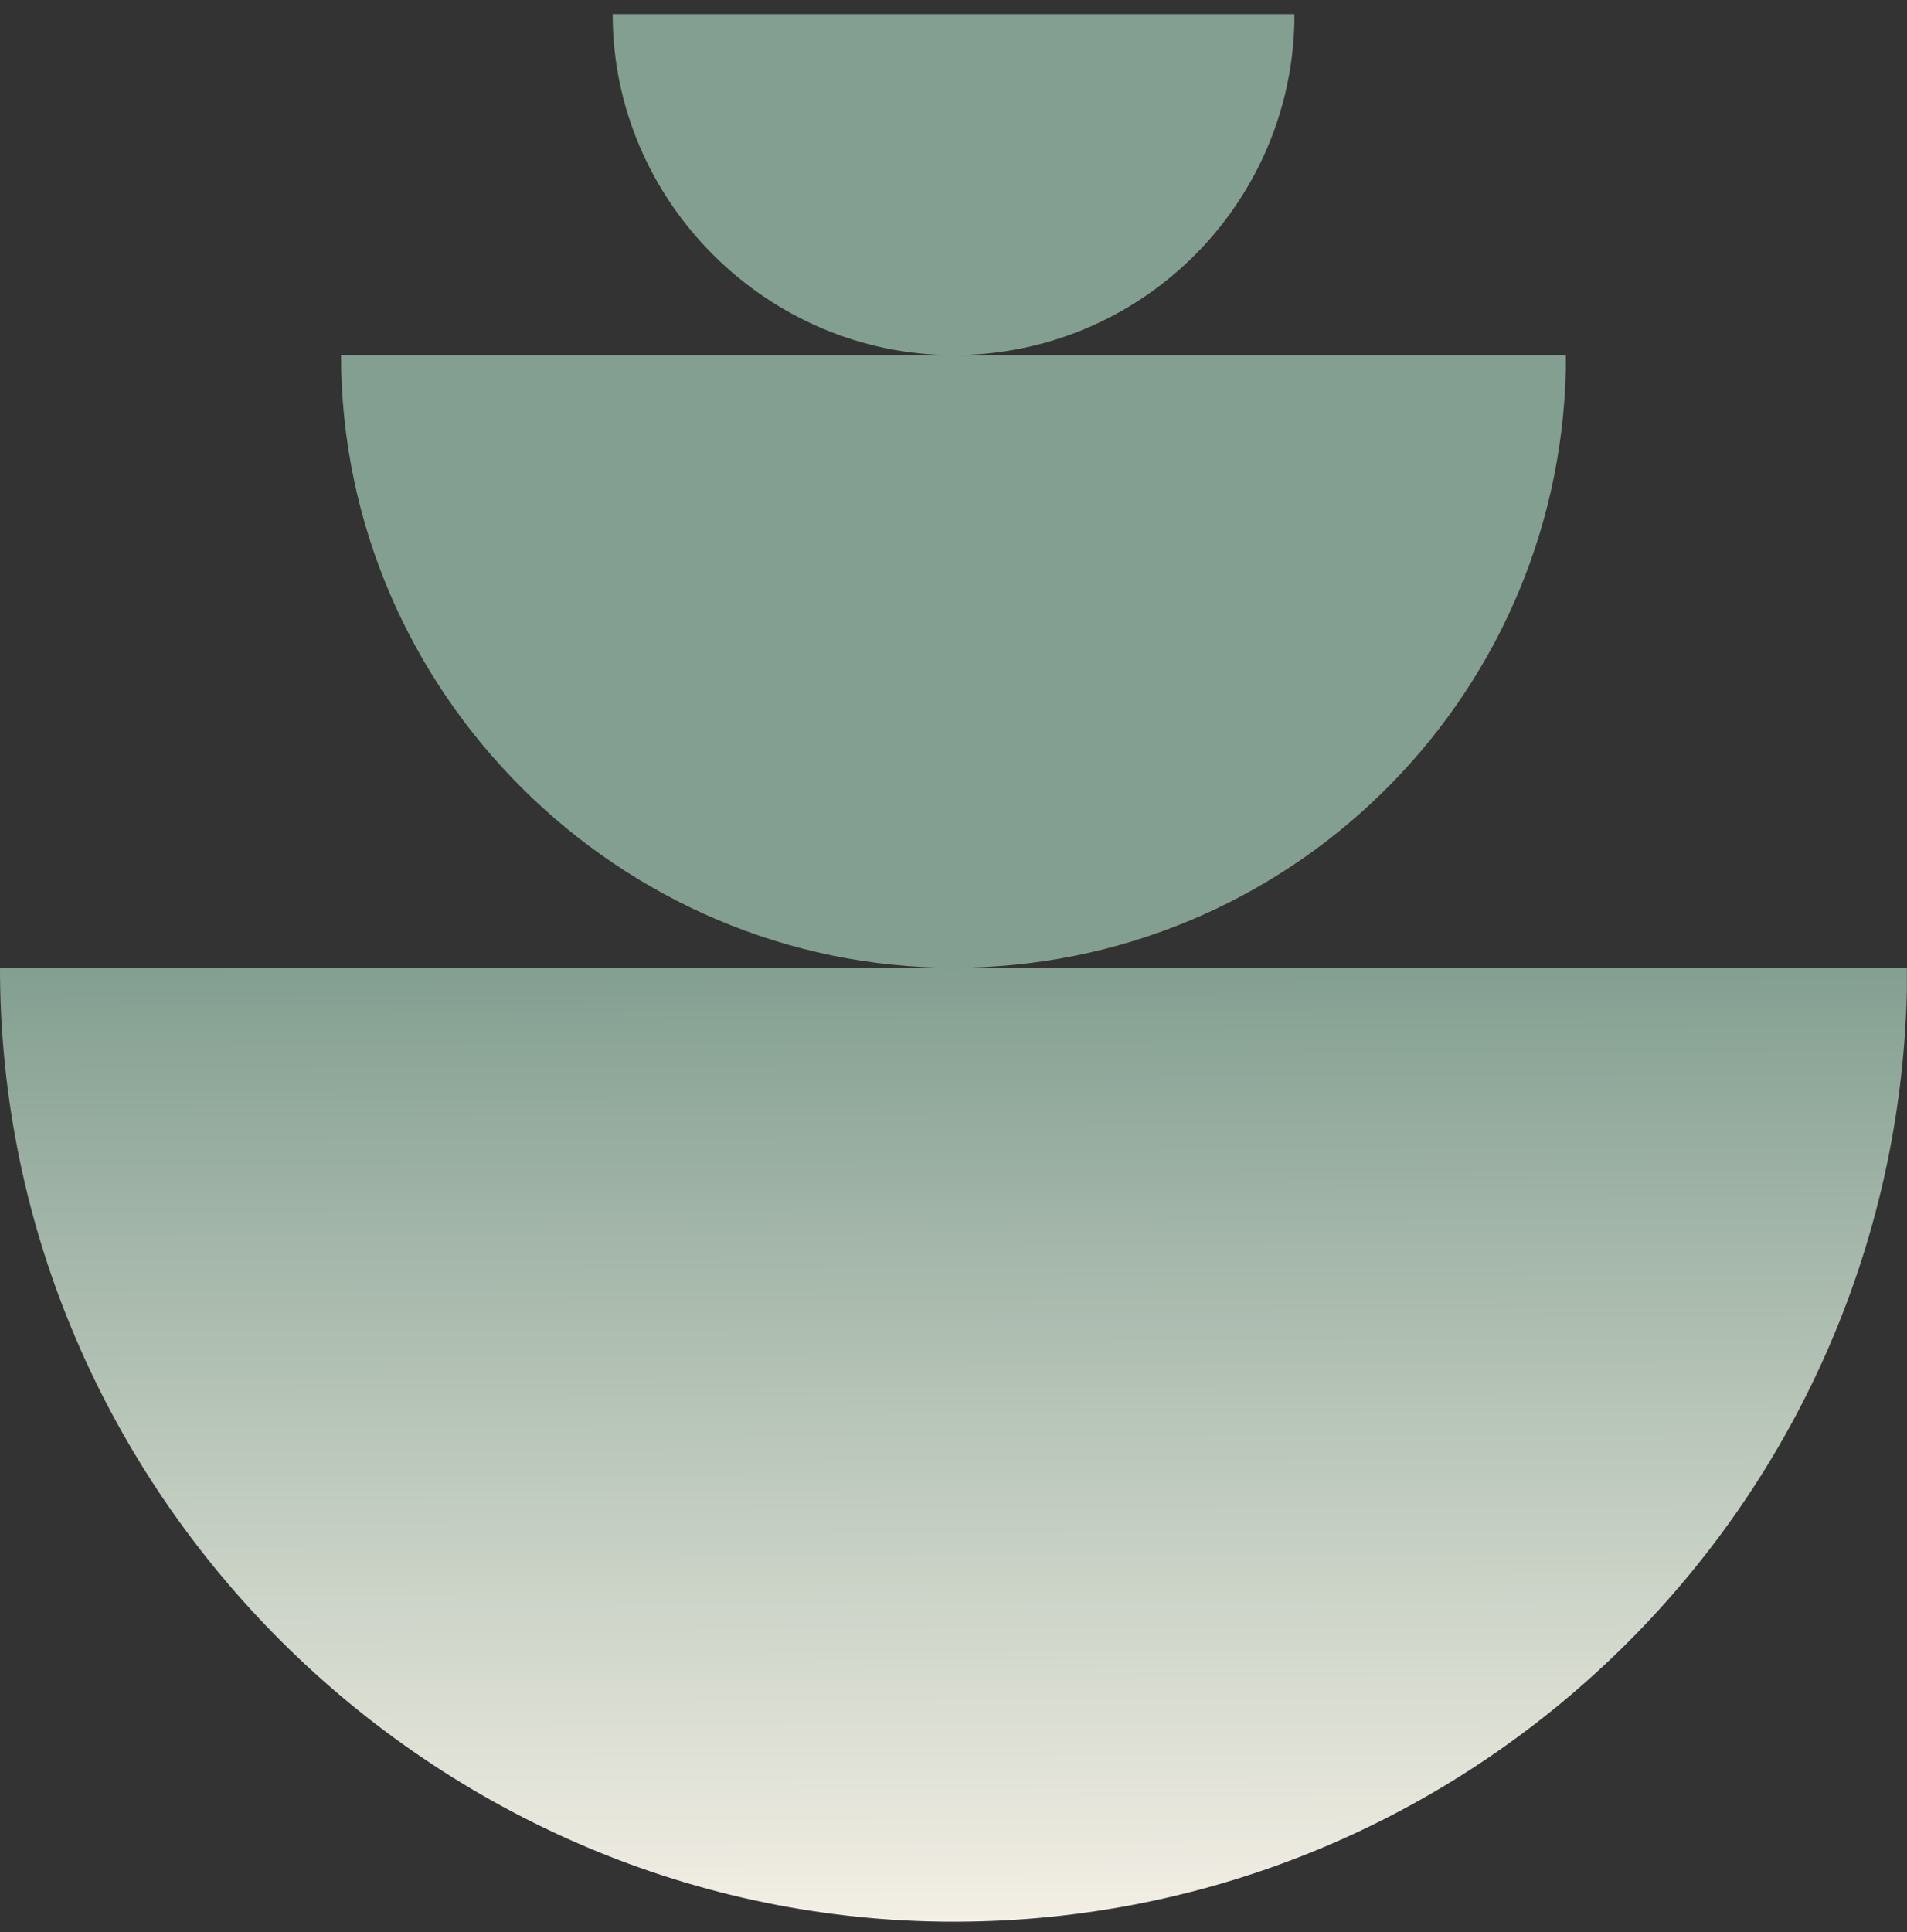
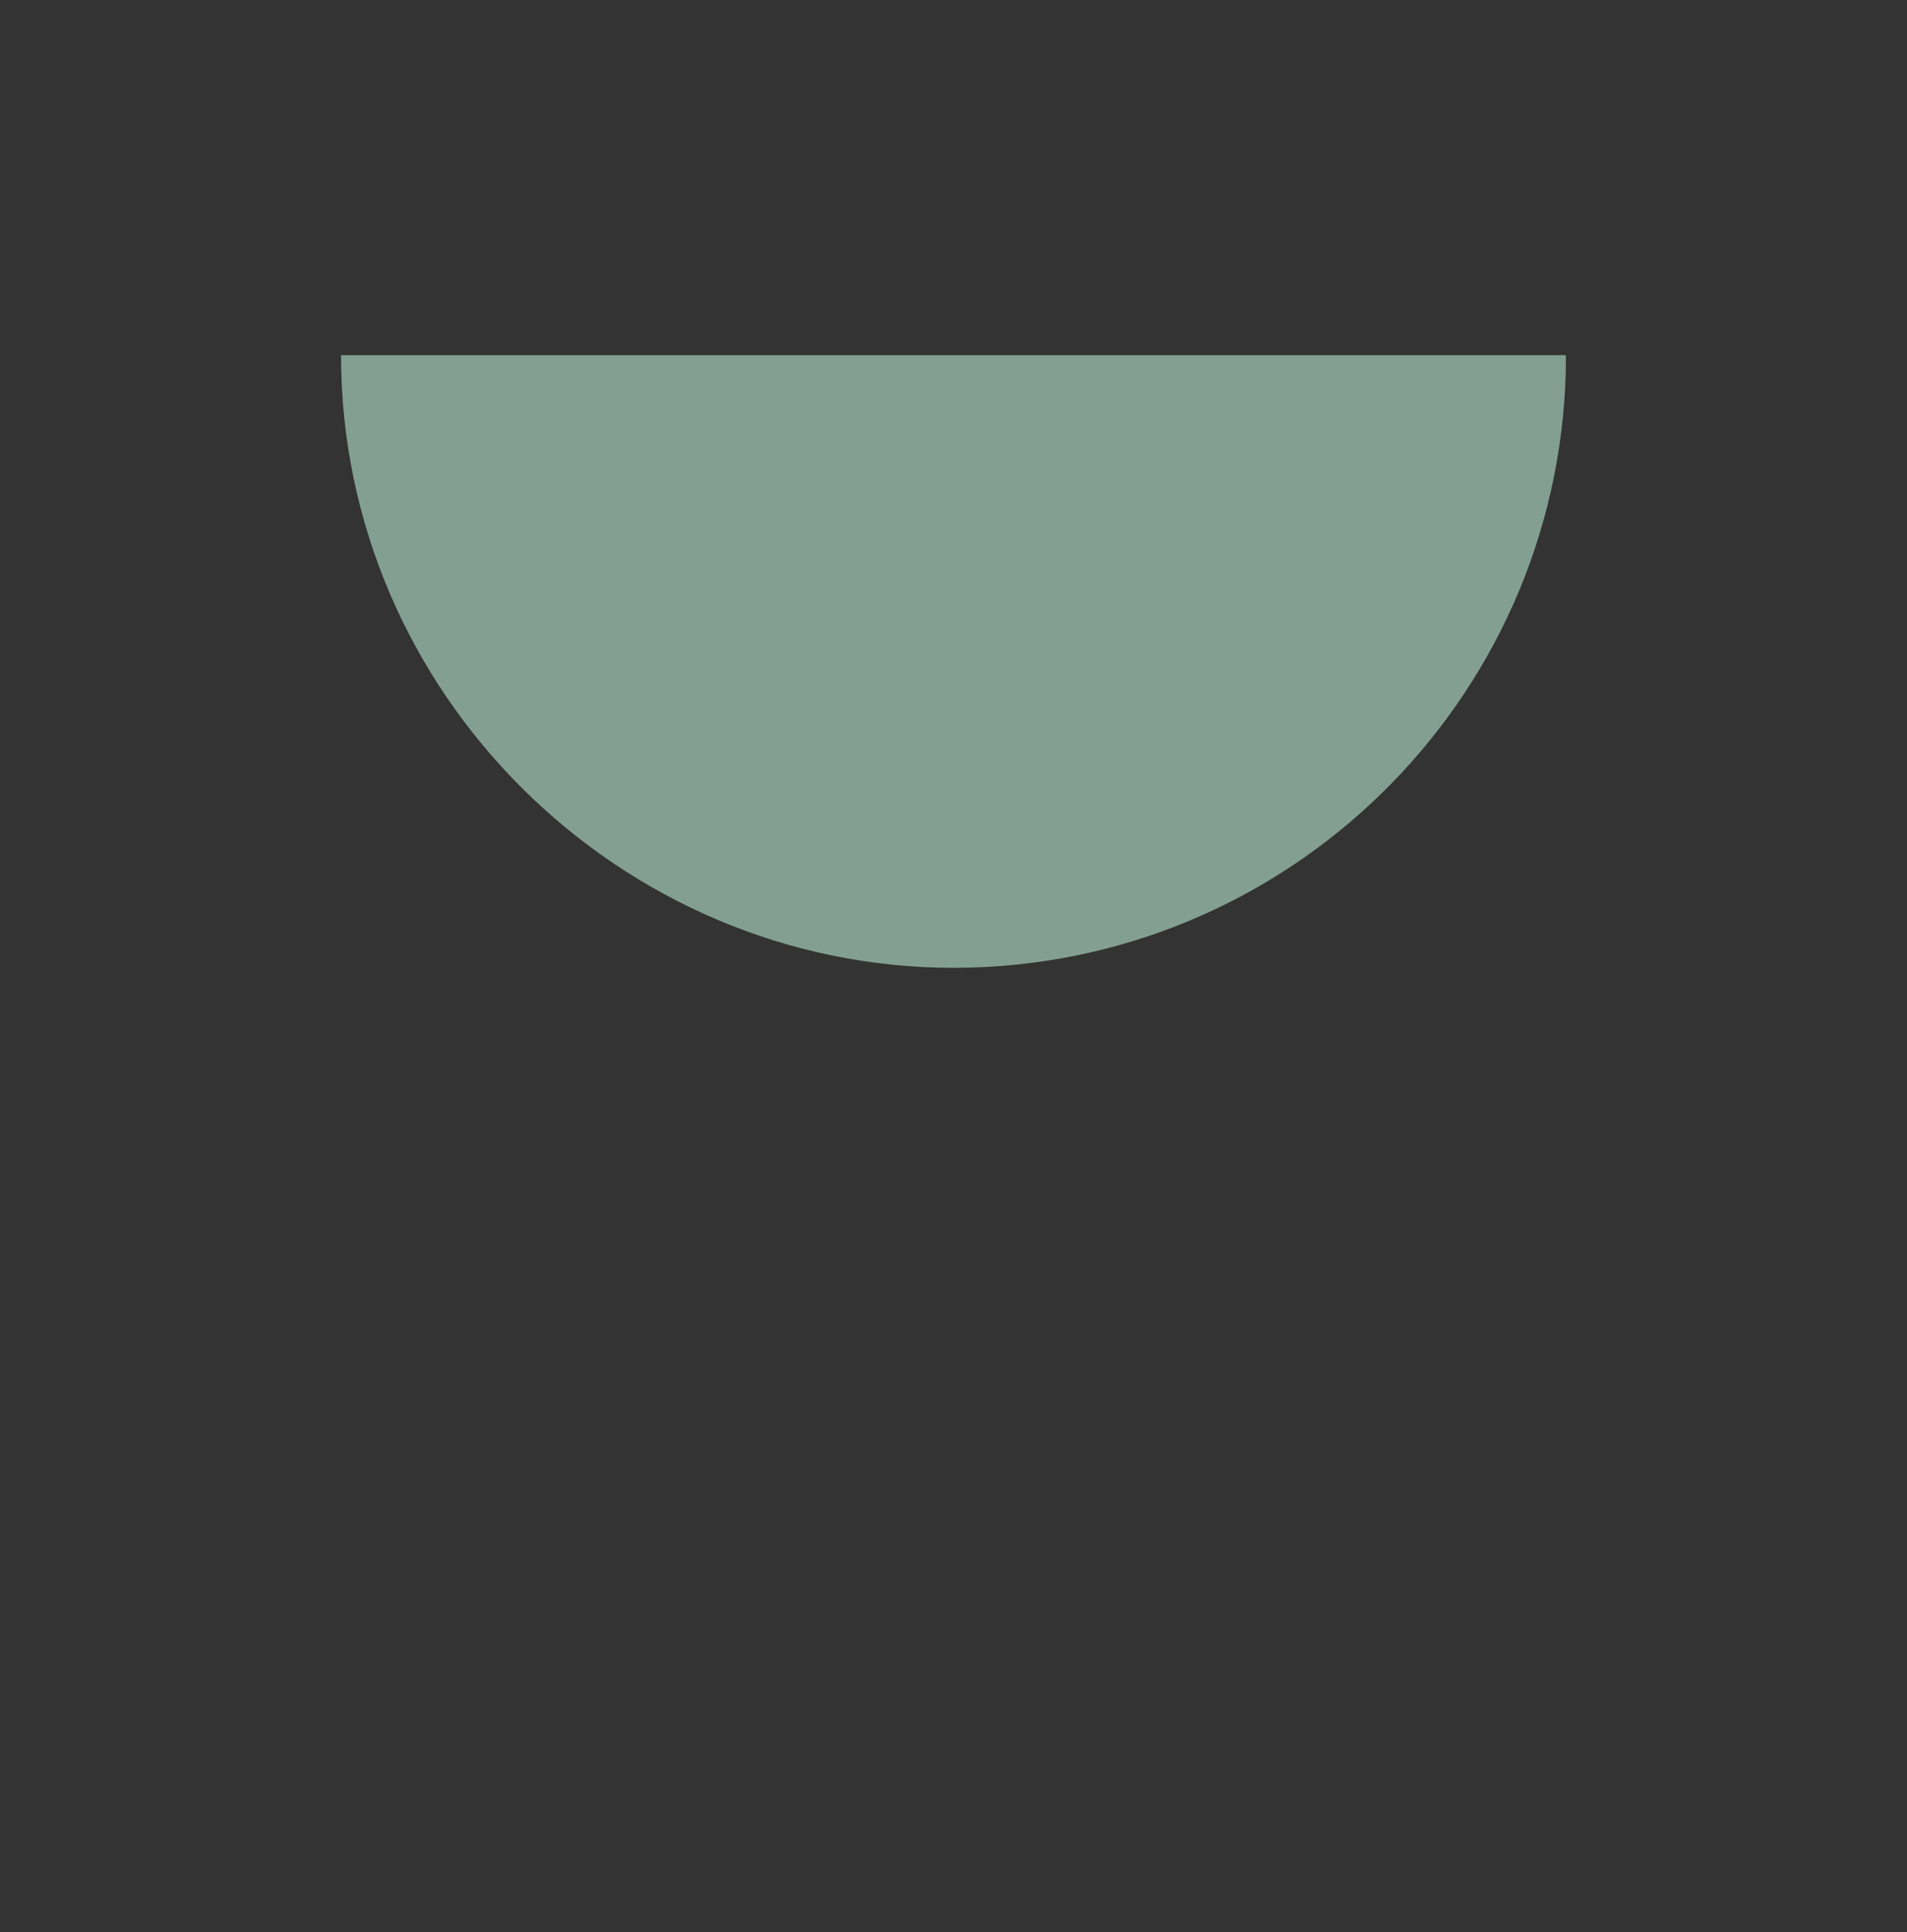
<svg xmlns="http://www.w3.org/2000/svg" width="77" height="78" viewBox="0 0 77 78" fill="none">
  <rect x="0" y="0" width="77" height="78" fill="#333333" stroke="none" />
-   <path d="M0 39.066H76.995V40.015C76.492 60.841 59.45 77.57 38.505 77.57C17.559 77.57 0 60.333 0 39.066Z" fill="url(#paint0_linear_257_2907)" />
  <path d="M13.77 14.336H63.224V14.945C62.903 28.322 51.958 39.066 38.499 39.066C25.041 39.066 13.774 27.996 13.77 14.336Z" fill="#839F91" />
-   <path d="M24.738 0.57H52.264V0.911C52.082 8.355 45.991 14.336 38.504 14.336C31.017 14.336 24.738 8.173 24.738 0.57Z" fill="#839F91" />
  <defs>
    <linearGradient id="paint0_linear_257_2907" x1="38.37" y1="38.941" x2="38.498" y2="77.57" gradientUnits="userSpaceOnUse">
      <stop stop-color="#839F91" />
      <stop offset="1" stop-color="#F3EFE5" />
    </linearGradient>
  </defs>
</svg>